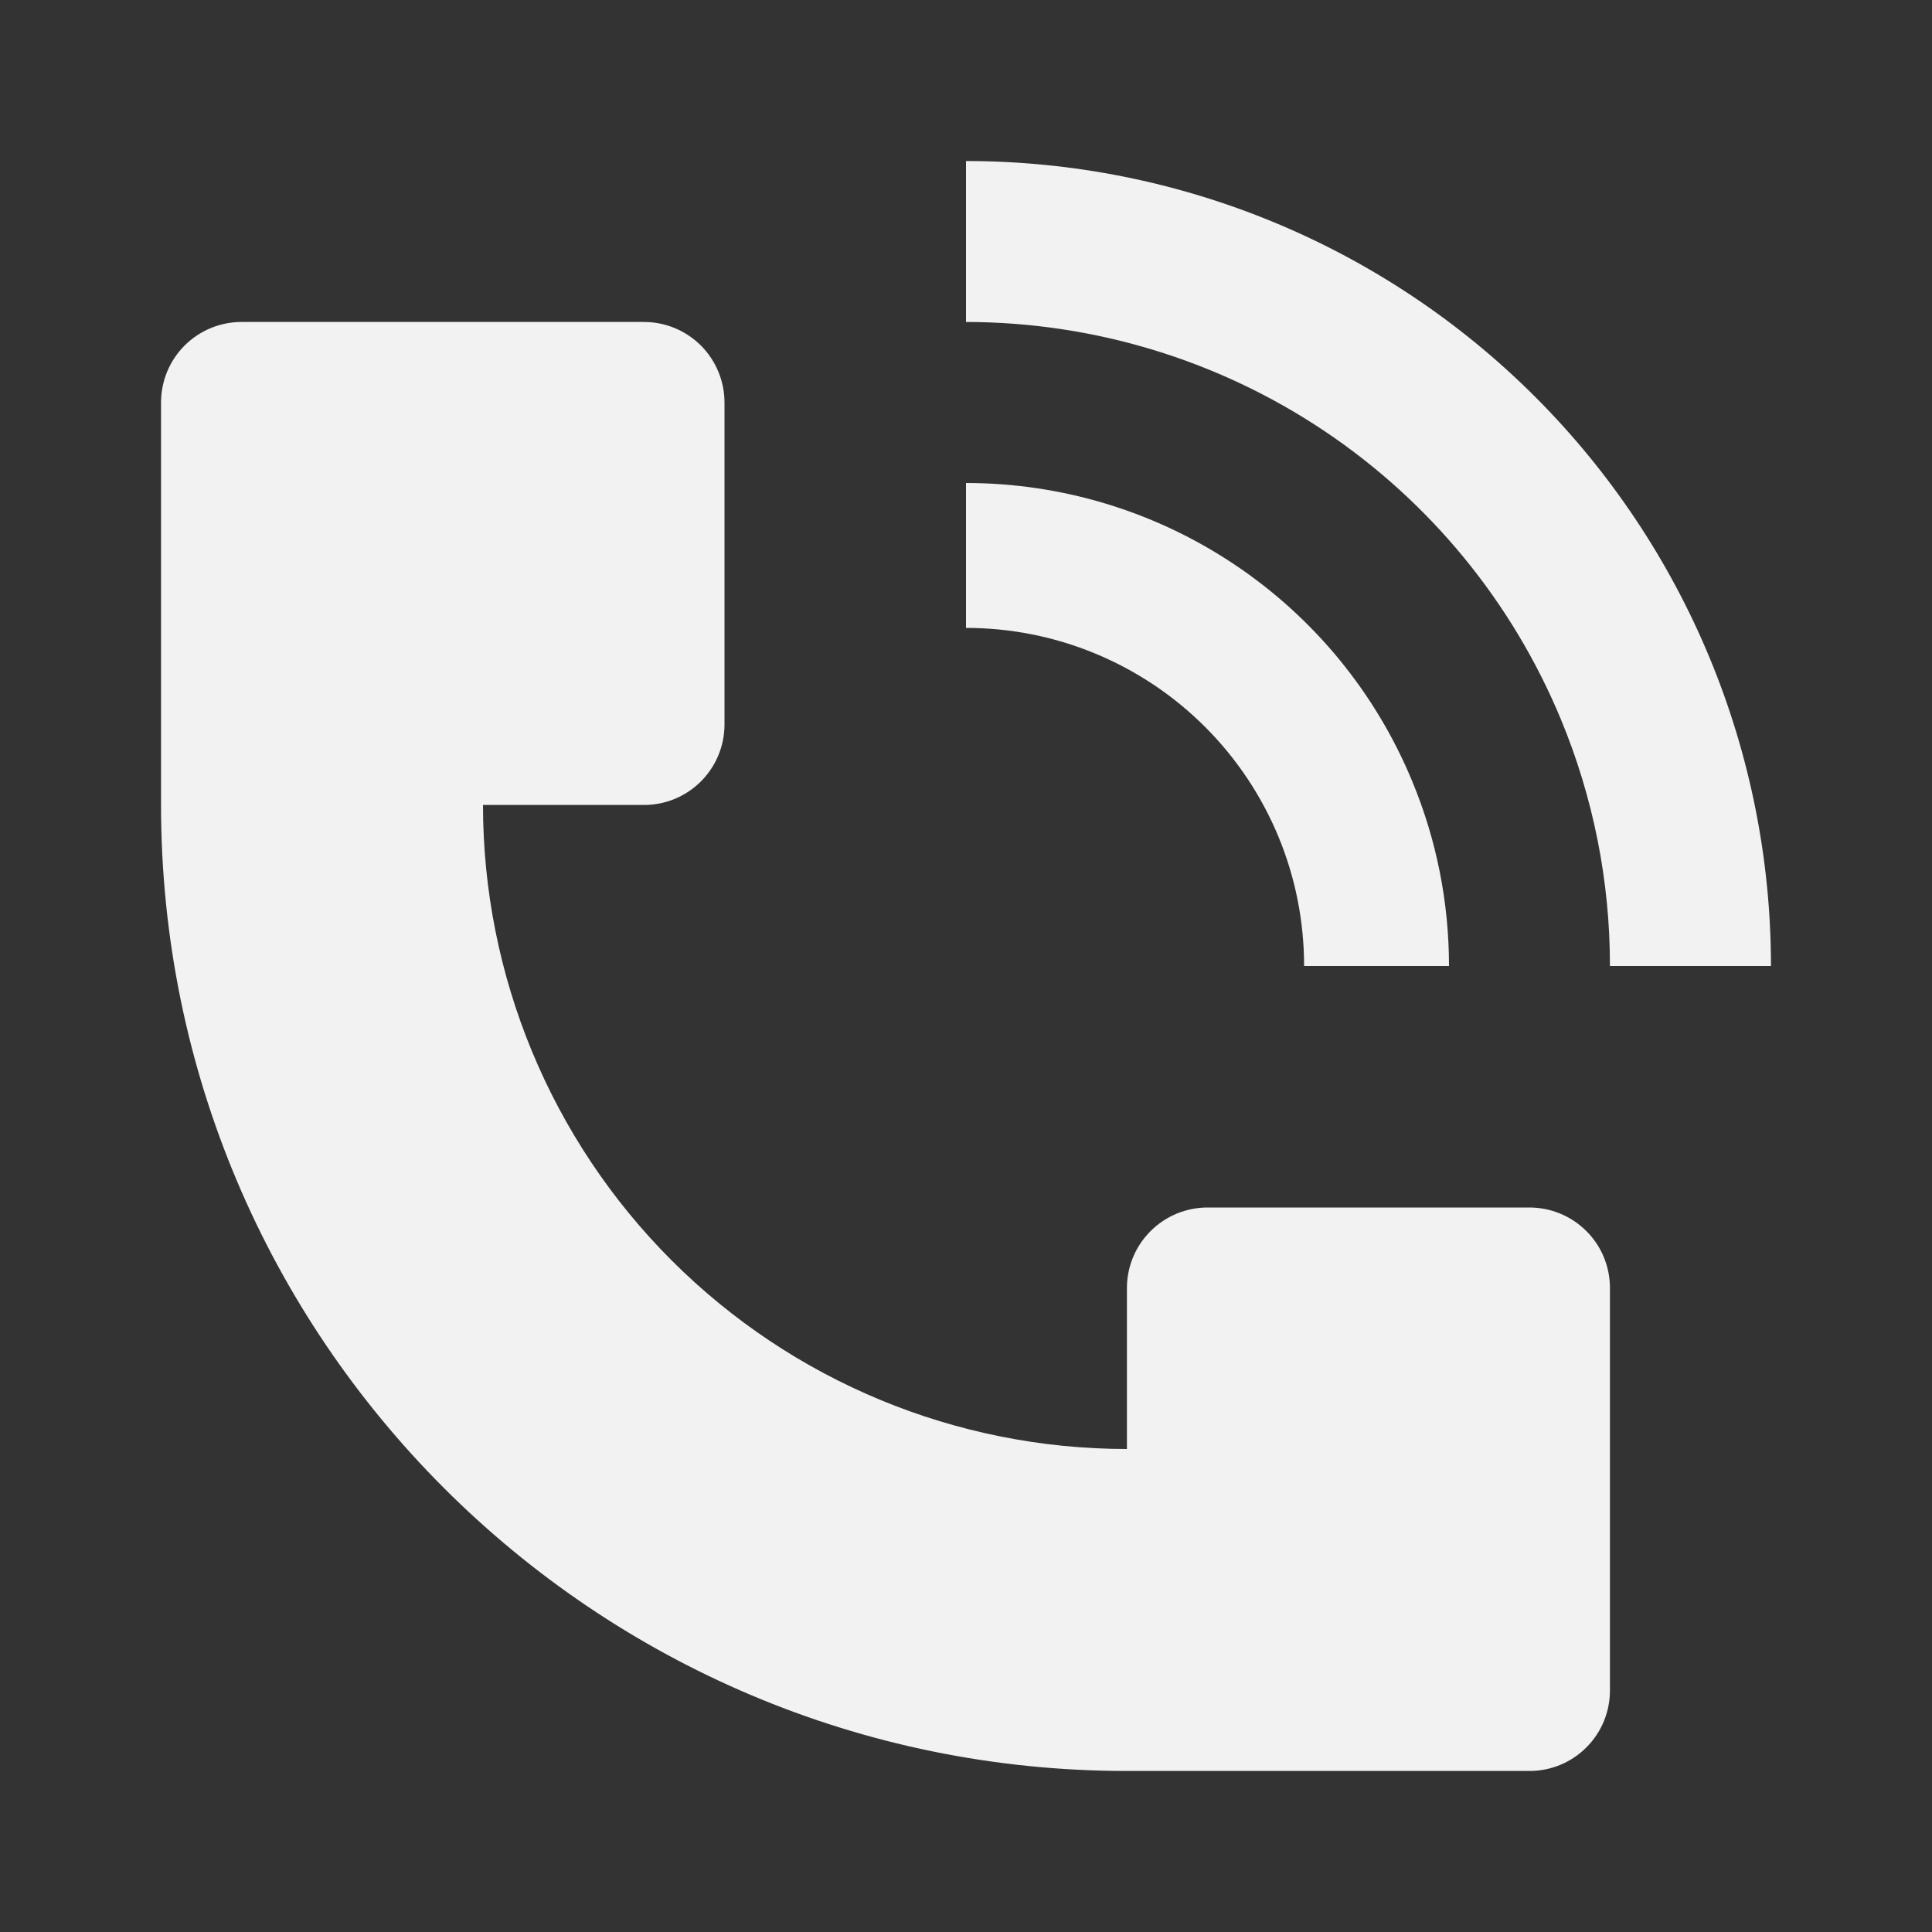
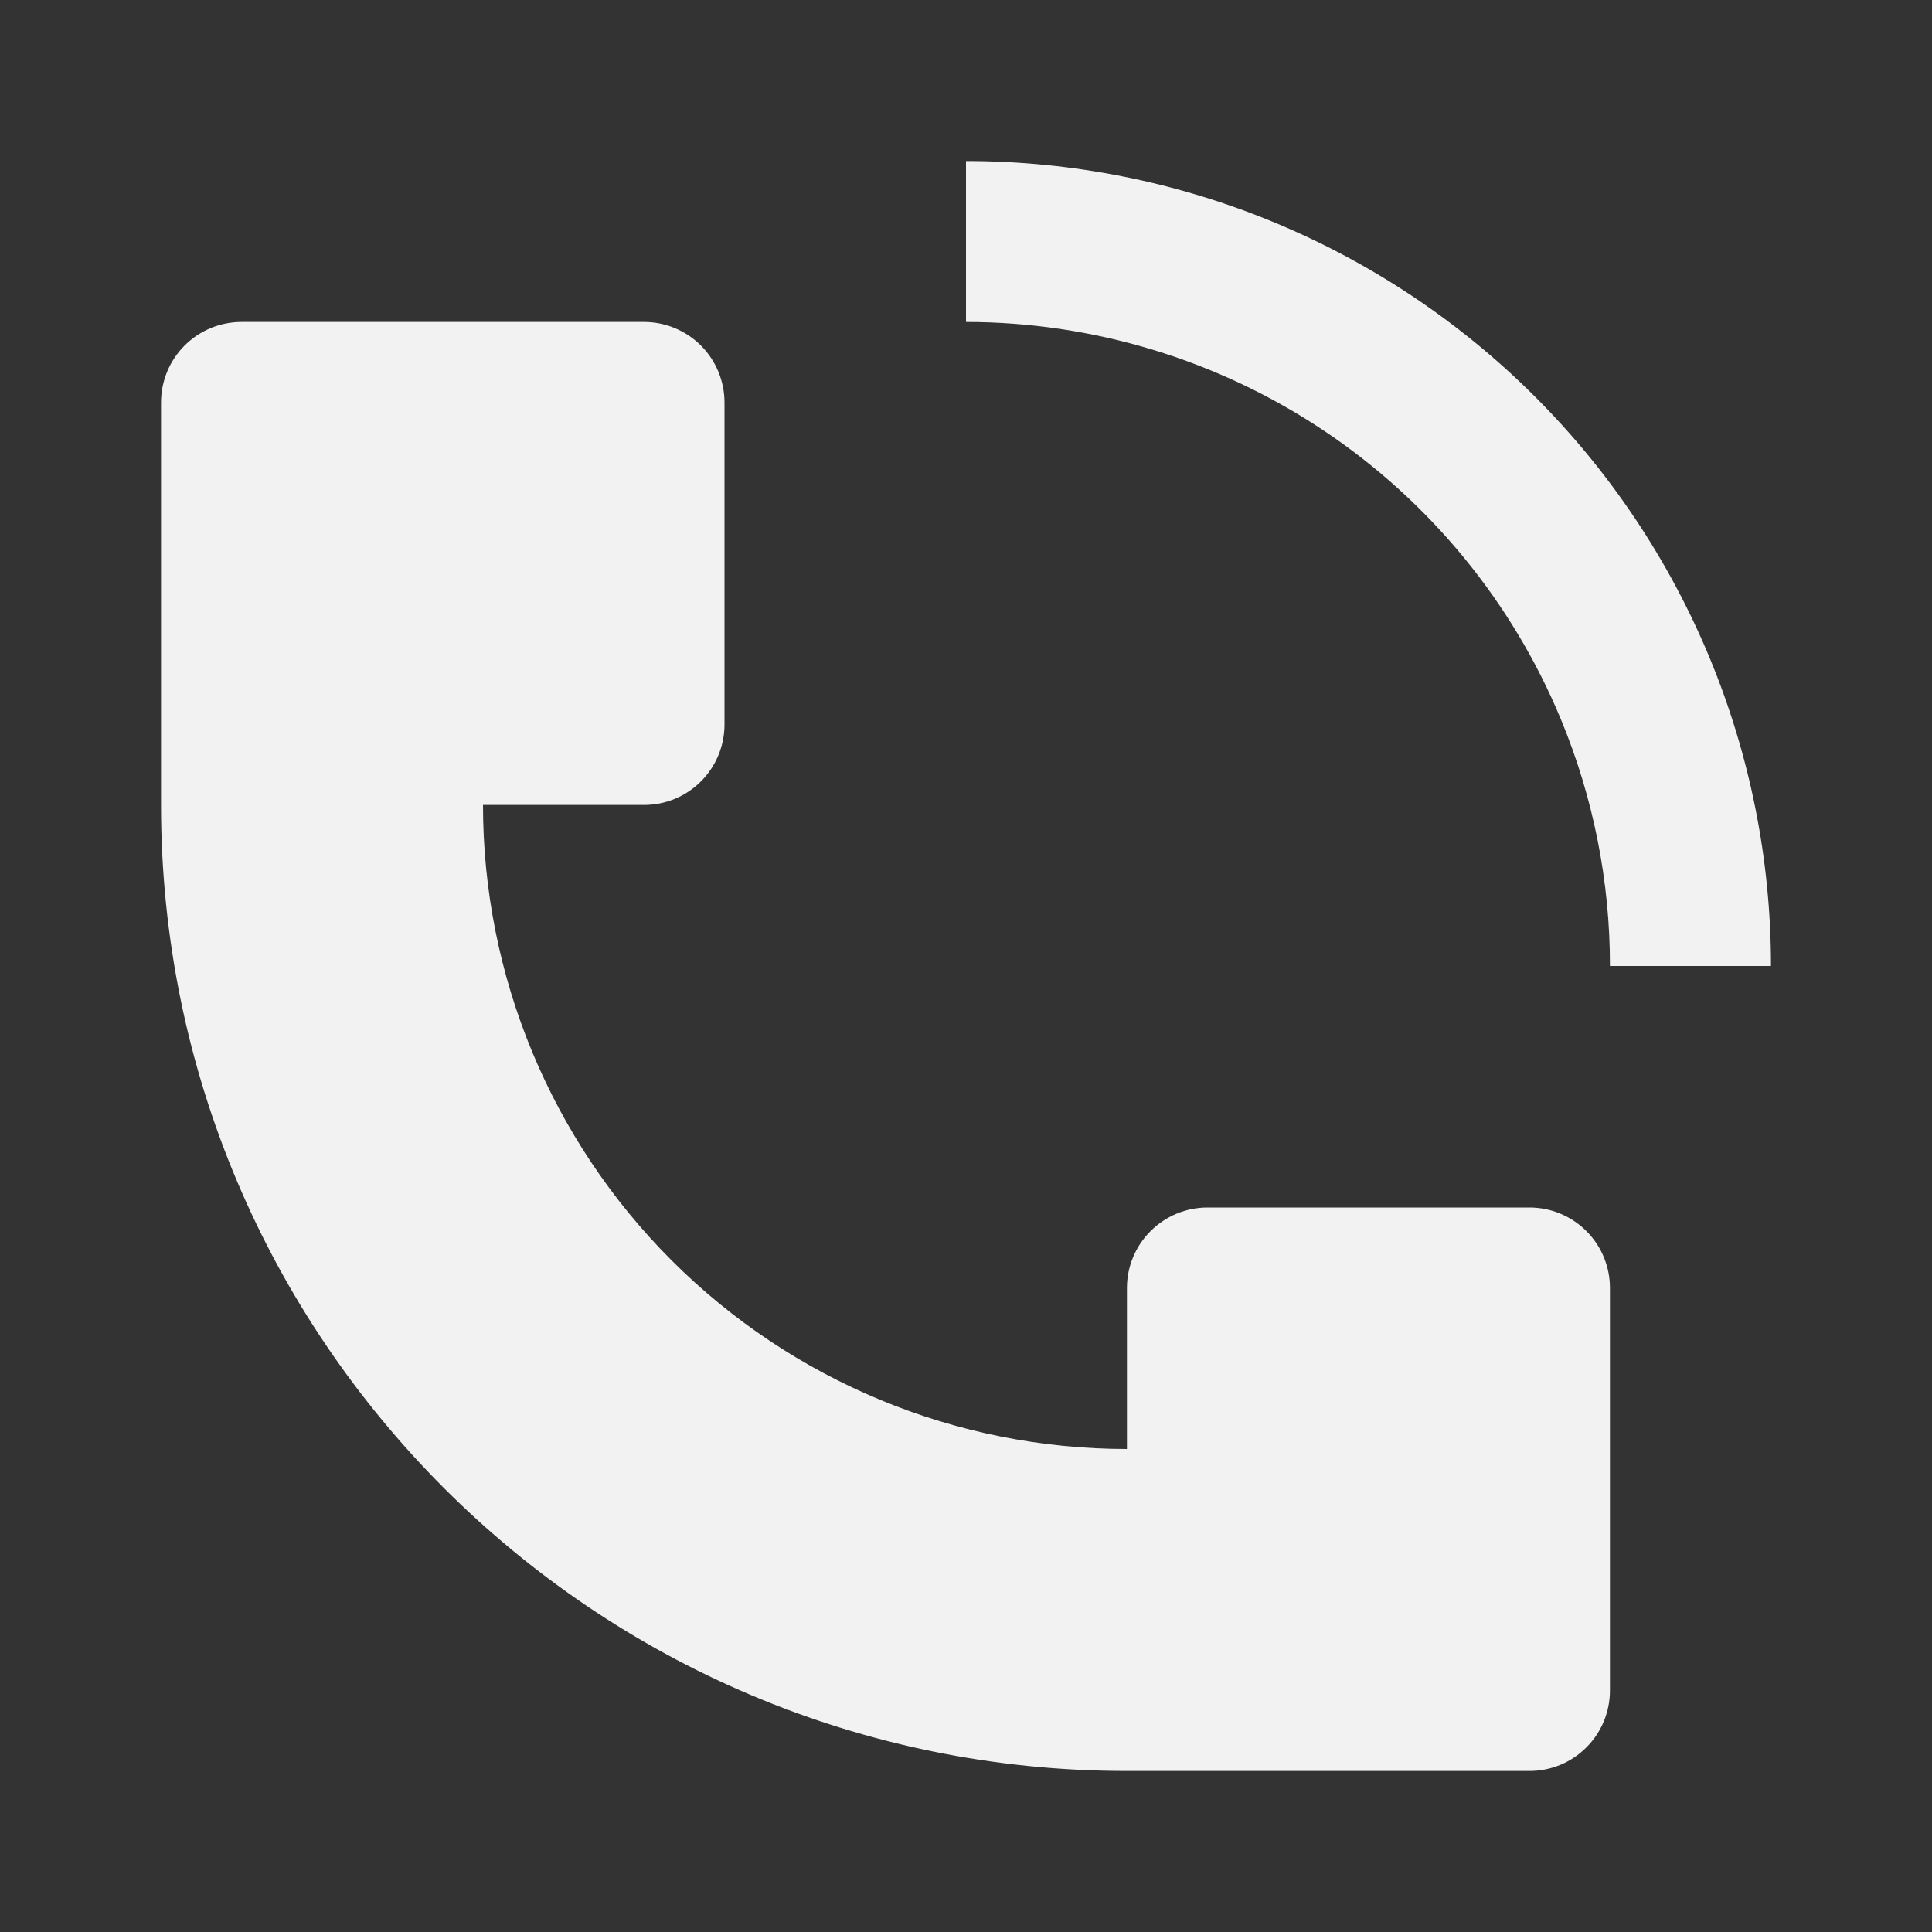
<svg xmlns="http://www.w3.org/2000/svg" width="20" height="20" viewBox="0 0 20 20" fill="none">
  <rect x="0" y="0" width="20" height="20" fill="#333333" stroke="none" />
  <path d="M18.333 10C18.333 7.79 17.455 5.671 15.892 4.108C14.329 2.545 12.21 1.667 10 1.667V3.333C11.318 3.334 12.607 3.725 13.703 4.457C14.8 5.19 15.654 6.23 16.159 7.448C16.494 8.257 16.667 9.124 16.666 10H18.333ZM1.667 8.333V4.167C1.667 3.946 1.754 3.734 1.911 3.577C2.067 3.421 2.279 3.333 2.5 3.333H6.667C6.888 3.333 7.099 3.421 7.256 3.577C7.412 3.734 7.5 3.946 7.5 4.167V7.5C7.5 7.721 7.412 7.933 7.256 8.089C7.099 8.246 6.888 8.333 6.667 8.333H5C5 10.101 5.702 11.797 6.952 13.047C8.203 14.298 9.898 15 11.666 15V13.333C11.666 13.112 11.754 12.9 11.911 12.744C12.067 12.588 12.279 12.5 12.5 12.5H15.833C16.054 12.5 16.266 12.588 16.422 12.744C16.579 12.9 16.666 13.112 16.666 13.333V17.5C16.666 17.721 16.579 17.933 16.422 18.089C16.266 18.246 16.054 18.333 15.833 18.333H11.666C6.144 18.333 1.667 13.856 1.667 8.333Z" fill="#F2F2F2" />
-   <path d="M14.619 8.087C14.871 8.693 15 9.343 15 10H13.5C13.5 9.54 13.41 9.085 13.234 8.66C13.058 8.236 12.8 7.85 12.475 7.525C12.15 7.2 11.764 6.942 11.339 6.766C10.915 6.59 10.46 6.5 10 6.5V5C10.989 5 11.956 5.293 12.778 5.843C13.6 6.392 14.241 7.173 14.619 8.087Z" fill="#F2F2F2" />
</svg>